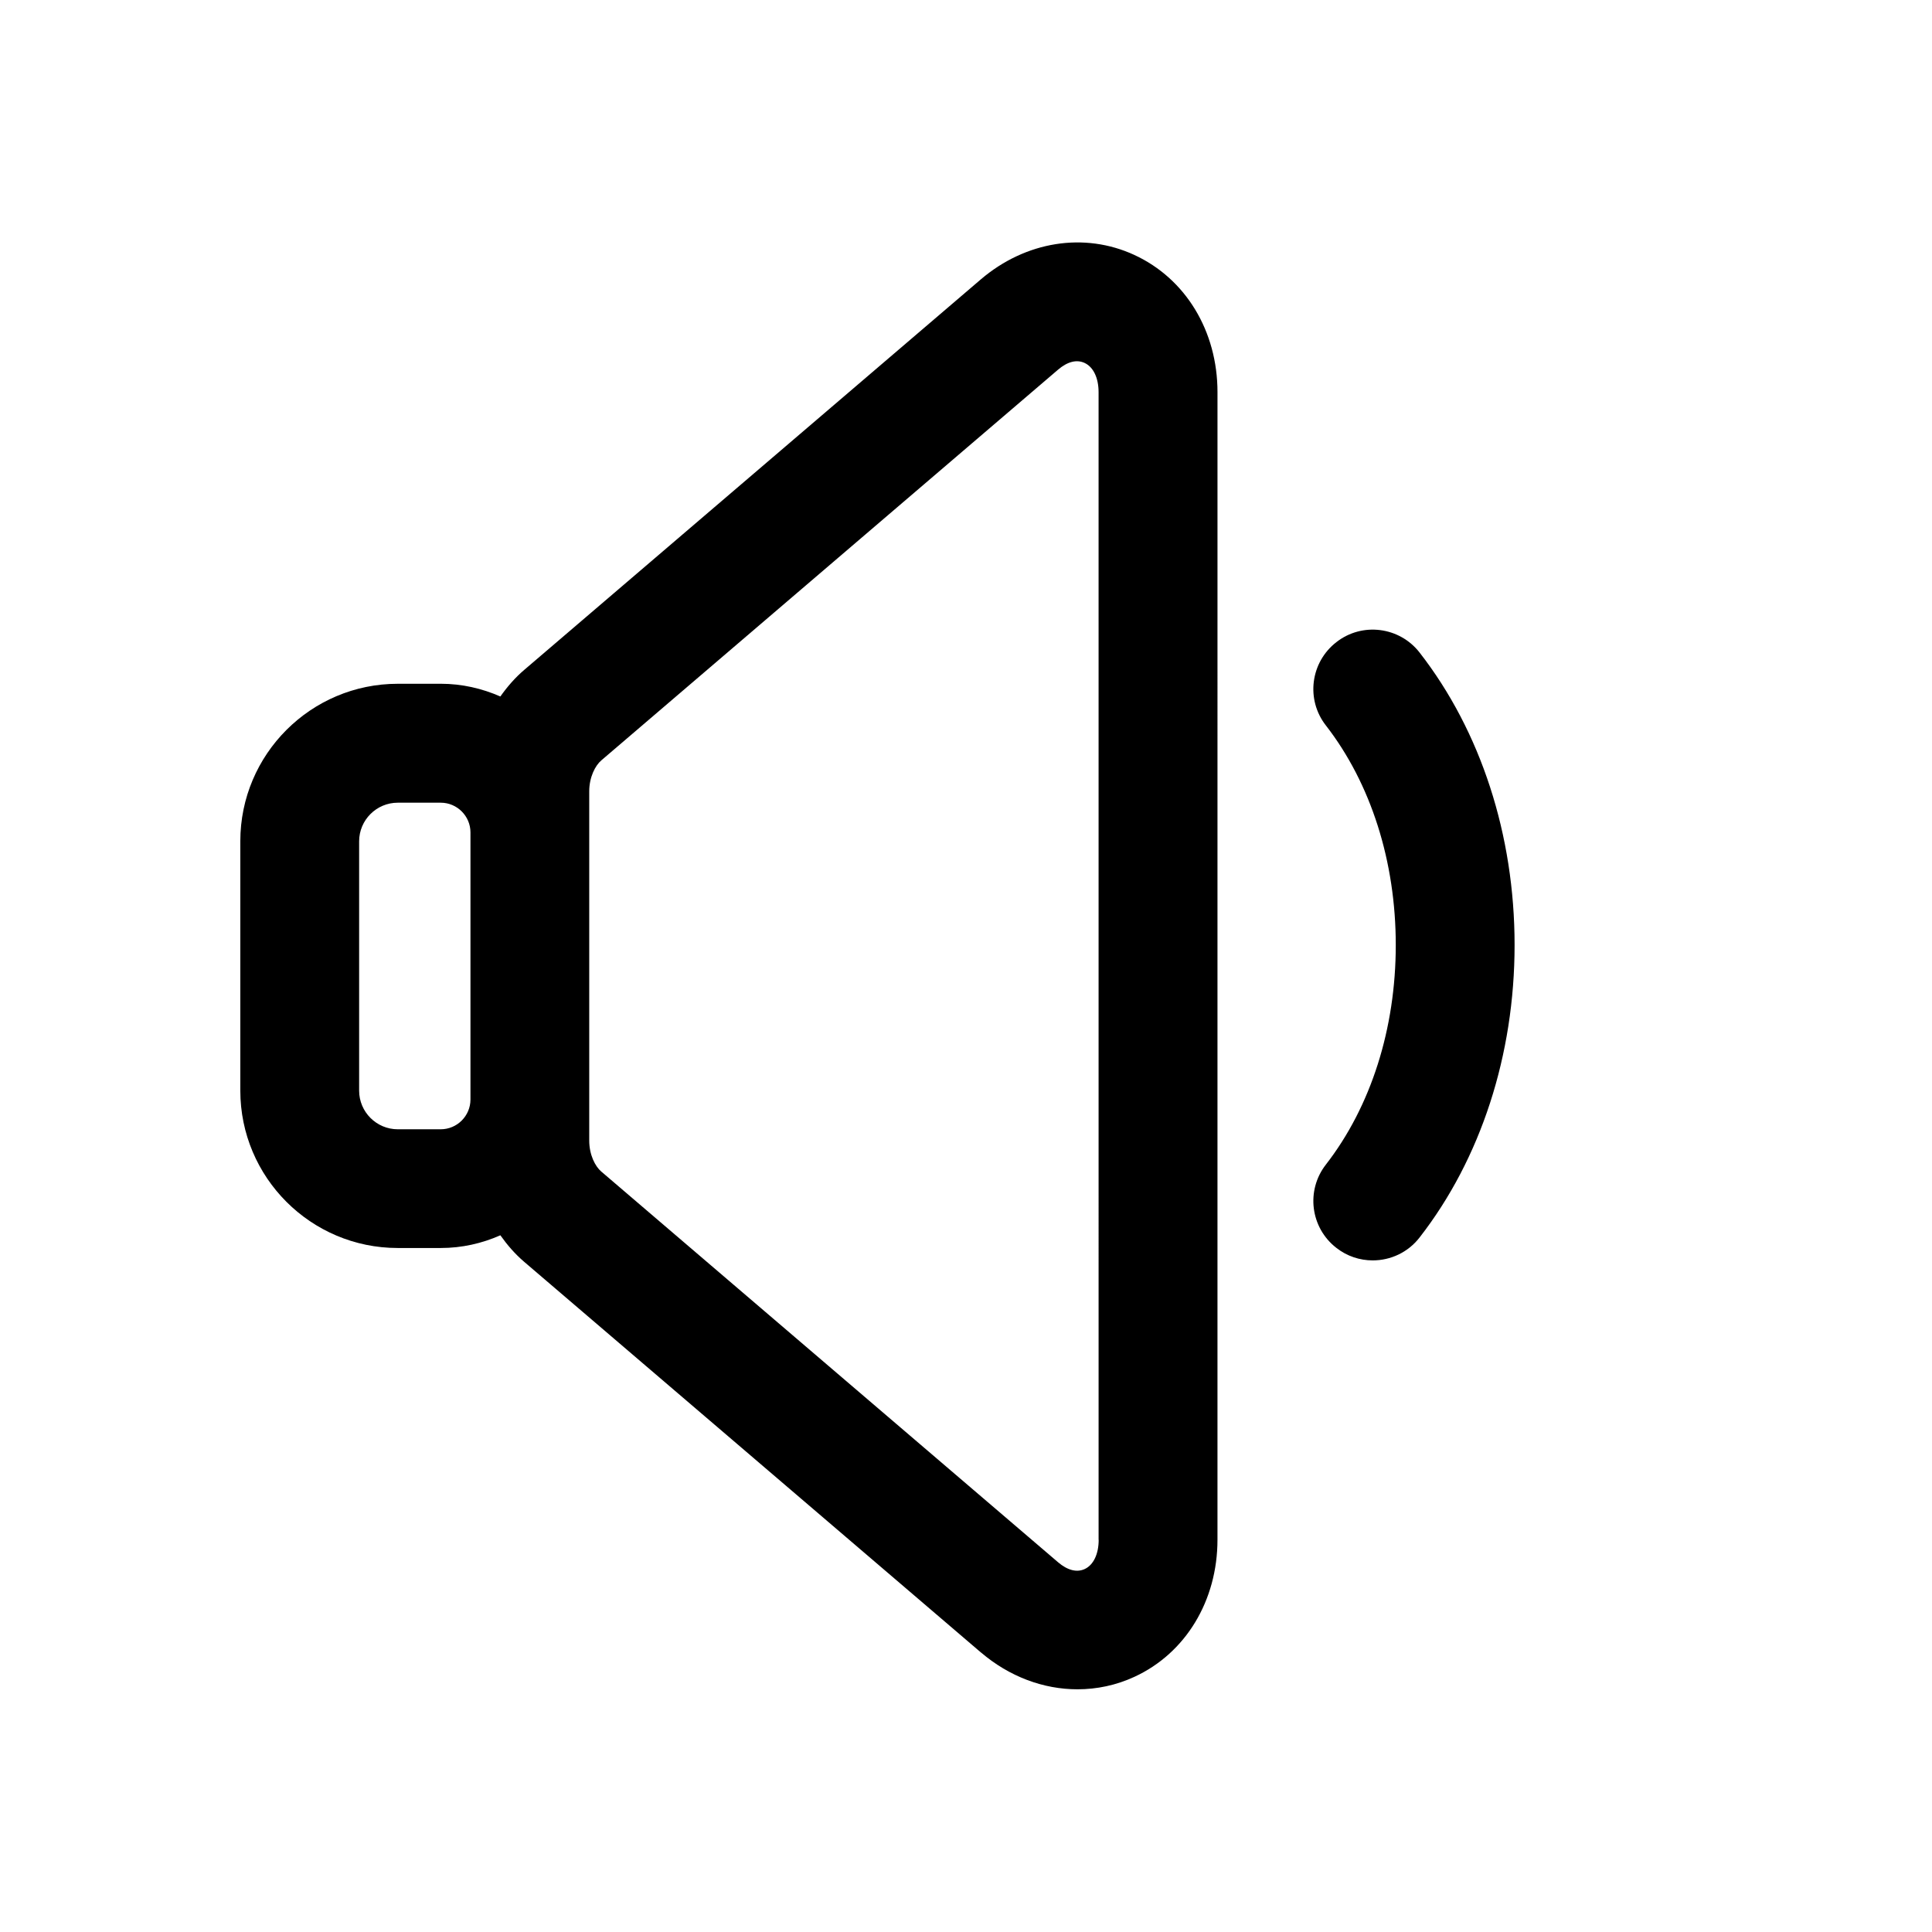
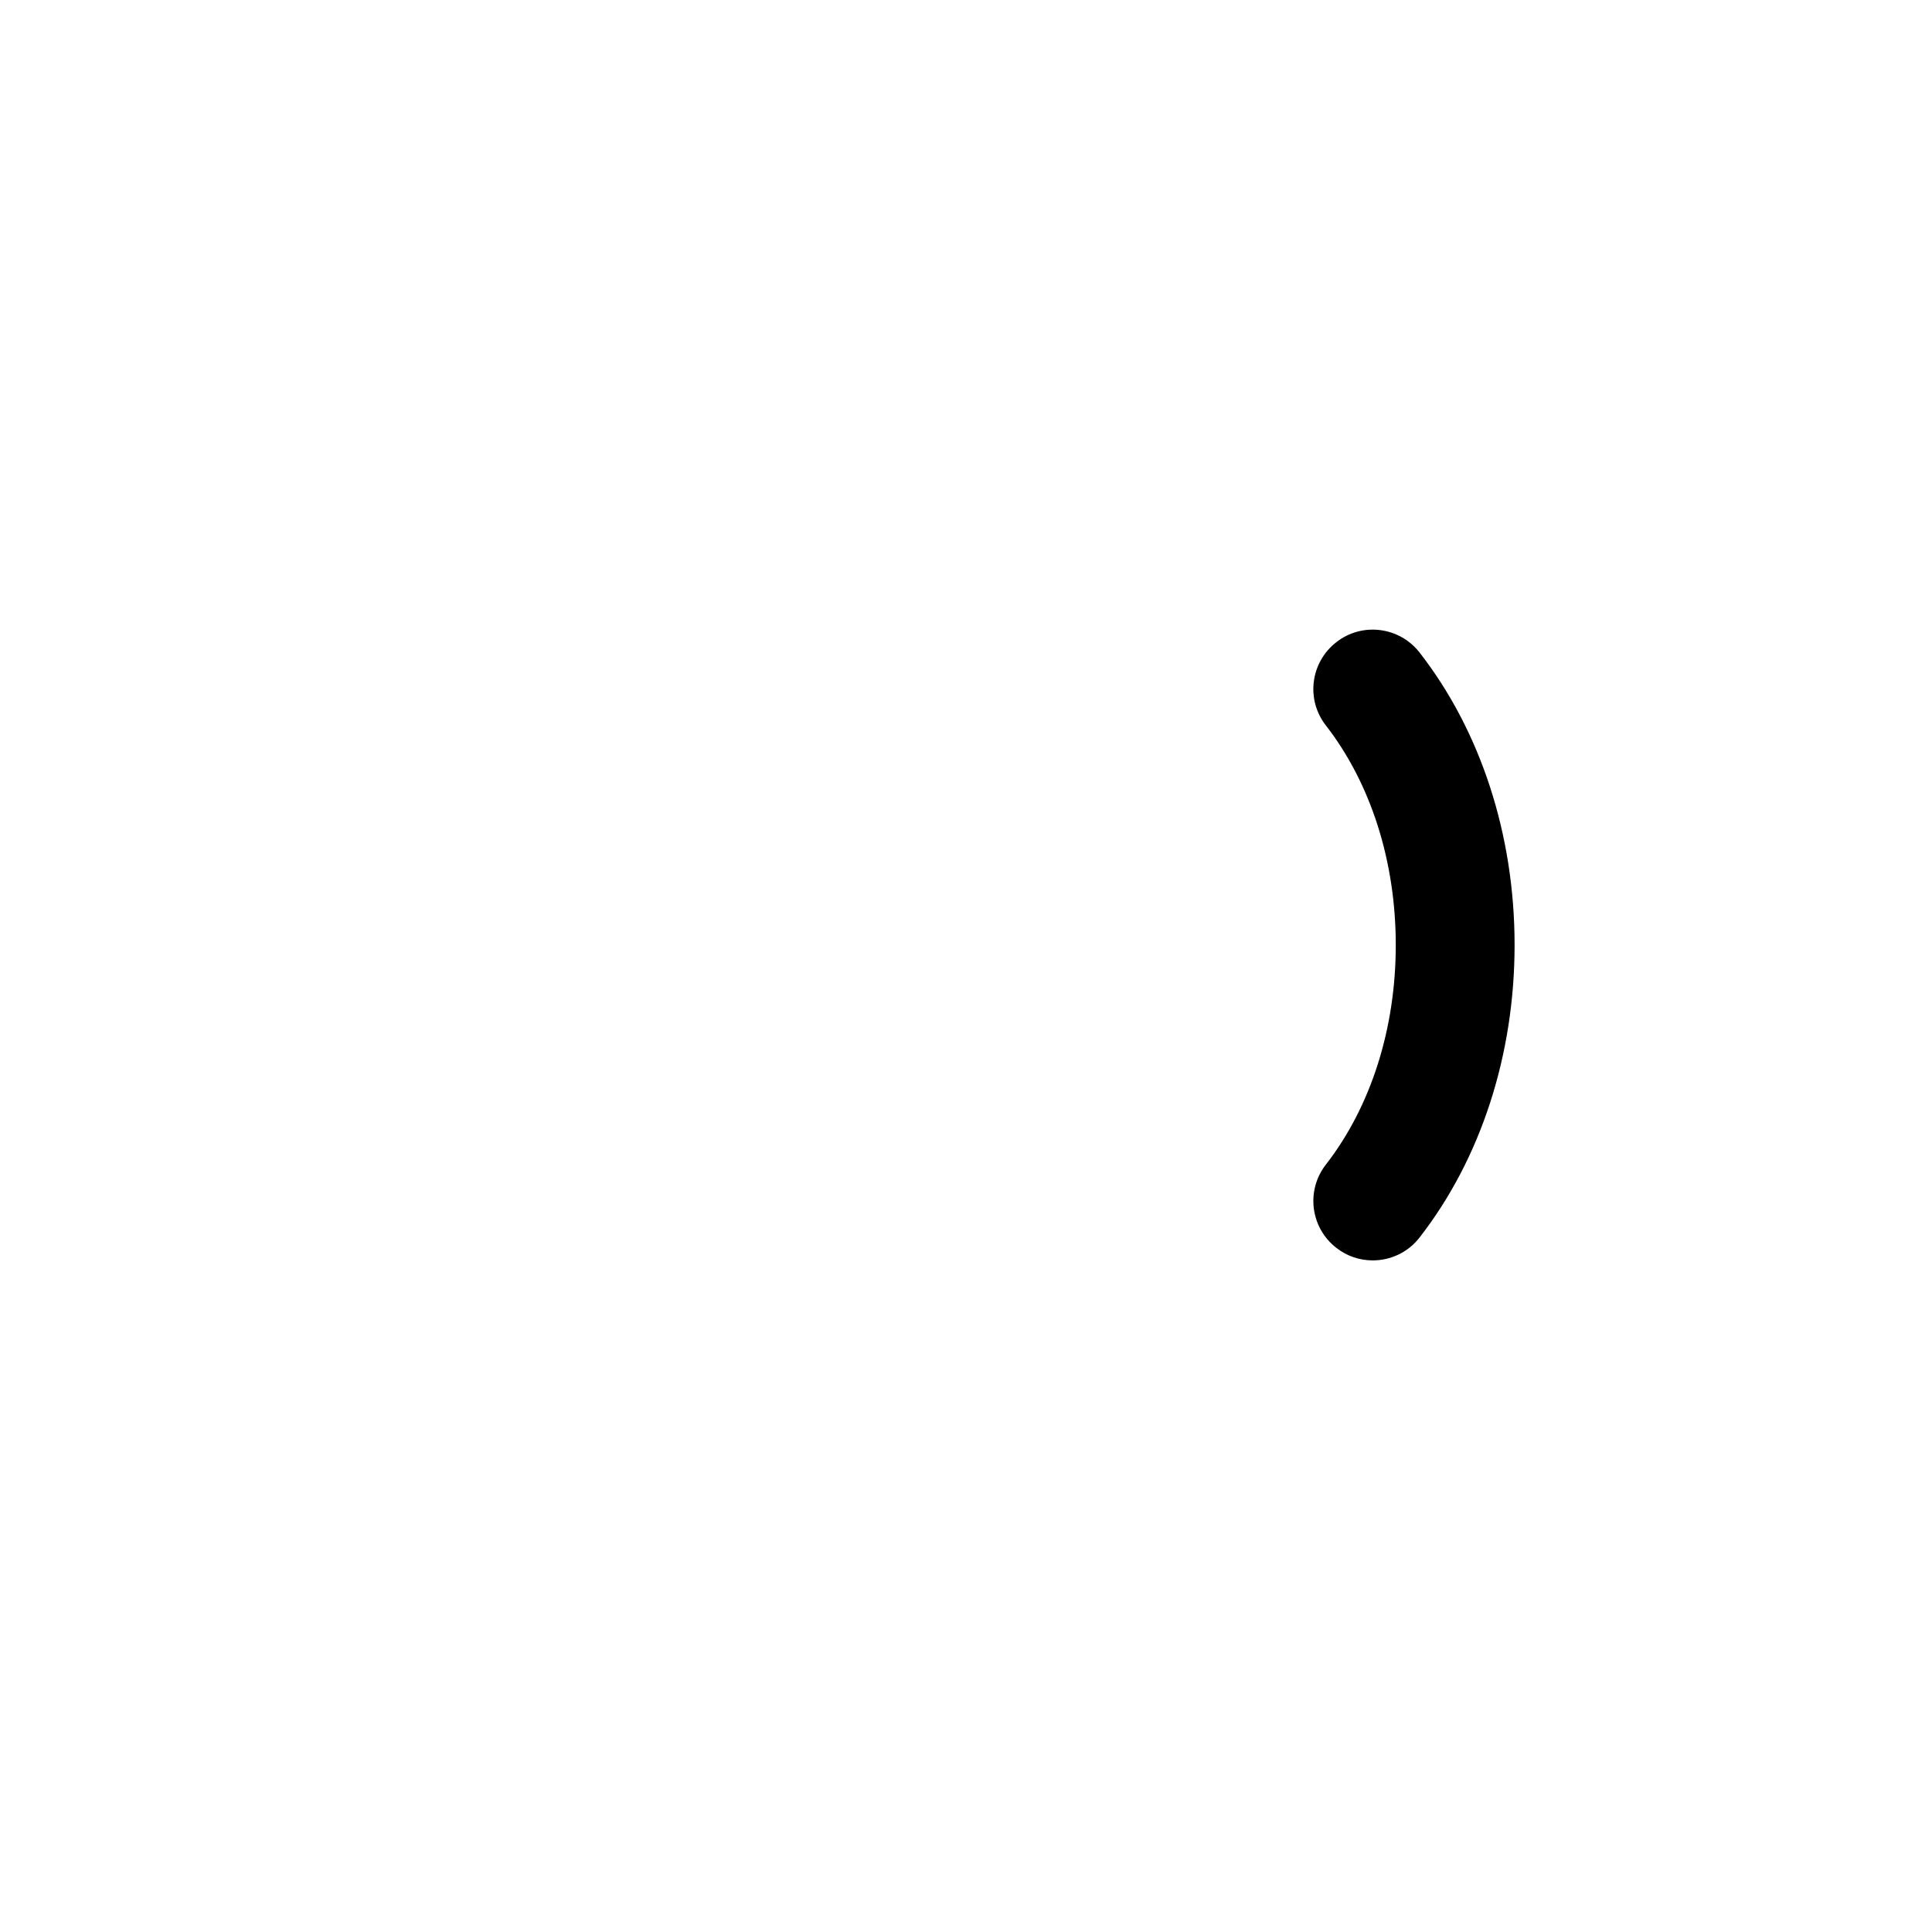
<svg xmlns="http://www.w3.org/2000/svg" fill="#000000" width="800px" height="800px" version="1.1" viewBox="144 144 512 512">
  <g>
-     <path d="m520.22 316.95c-5.305-6.848-15.223-8.141-22.074-2.769-6.879 5.336-8.125 15.223-2.769 22.074 11.934 15.383 18.516 36.039 18.516 58.191 0 22.152-6.582 42.809-18.516 58.176-5.352 6.863-4.109 16.734 2.769 22.074 2.867 2.25 6.266 3.32 9.637 3.32 4.707 0 9.352-2.094 12.438-6.094 16.215-20.844 25.16-48.367 25.16-77.492 0-29.133-8.941-56.637-25.16-77.48z" />
-     <path d="m444.63 211.57c-13.289-6.141-28.844-3.637-40.684 6.453l-121.05 103.53c-2.379 2.031-4.457 4.426-6.297 7.023-4.848-2.125-10.172-3.371-15.793-3.371l-11.398 0.004c-23.02 0-41.723 18.703-41.723 41.723v66.078c0 23.02 18.703 41.723 41.723 41.723h11.398c5.621 0 10.957-1.227 15.793-3.371 1.844 2.598 3.906 4.977 6.281 7.008l121.07 103.55h0.016c7.527 6.422 16.562 9.762 25.566 9.762 5.148 0 10.266-1.07 15.098-3.305 13.57-6.25 22.012-20.168 22.012-36.336l0.004-304.13c0-16.168-8.441-30.07-22.012-36.336zm-183.84 231.7h-11.383c-5.637 0-10.234-4.598-10.234-10.234v-66.078c0-5.637 4.598-10.234 10.234-10.234h11.398c4.328 0 7.871 3.543 7.871 7.871v70.816c-0.016 4.32-3.539 7.859-7.887 7.859zm174.37 108.81c0 3.762-1.387 6.66-3.699 7.731-2.109 0.977-4.582 0.316-7.039-1.777l-121.09-103.57c-1.59-1.355-3.18-4.41-3.18-8.203v-92.543c0-3.777 1.605-6.848 3.195-8.203l121.05-103.55c2.457-2.109 4.93-2.769 7.039-1.777 2.312 1.07 3.699 3.969 3.699 7.731l0.004 304.16z" />
+     <path d="m520.22 316.95c-5.305-6.848-15.223-8.141-22.074-2.769-6.879 5.336-8.125 15.223-2.769 22.074 11.934 15.383 18.516 36.039 18.516 58.191 0 22.152-6.582 42.809-18.516 58.176-5.352 6.863-4.109 16.734 2.769 22.074 2.867 2.25 6.266 3.32 9.637 3.32 4.707 0 9.352-2.094 12.438-6.094 16.215-20.844 25.16-48.367 25.16-77.492 0-29.133-8.941-56.637-25.16-77.48" />
  </g>
</svg>